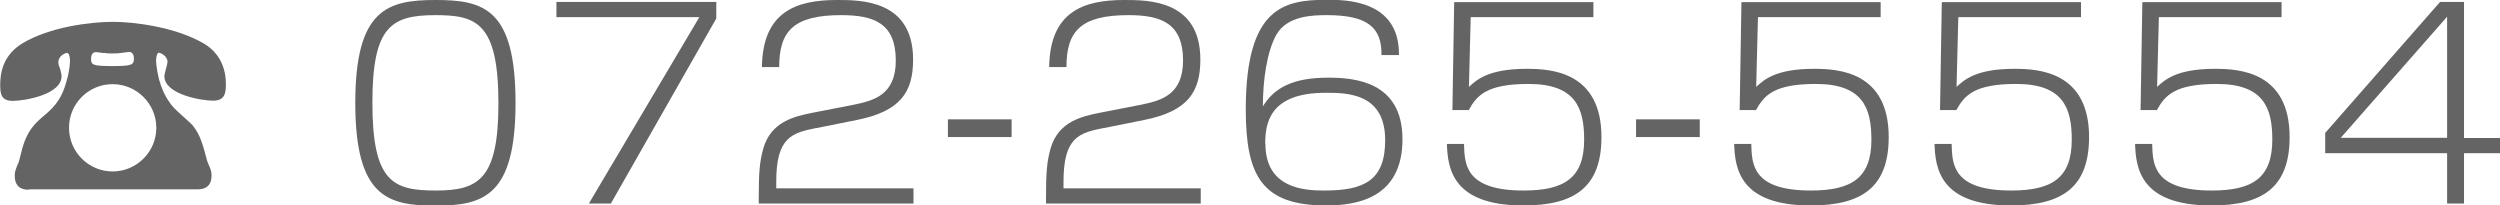
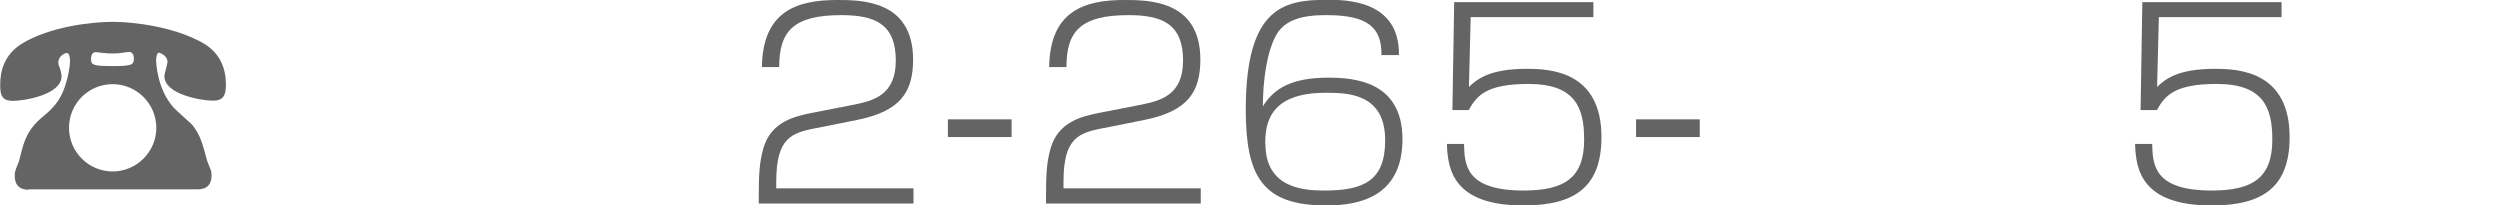
<svg xmlns="http://www.w3.org/2000/svg" viewBox="0 0 127.15 10.45">
  <defs>
    <style>.d{fill:#646464;}</style>
  </defs>
  <g id="a" />
  <g id="b">
    <g id="c">
      <g>
        <path class="d" d="M1.46,9.65c-.56,0-.71-.34-.71-.7,0-.21,.01-.25,.21-.73,.01-.05,.09-.36,.12-.46,.26-1.12,.73-1.52,1.21-1.92,.58-.49,.88-.92,1.1-1.73,.17-.58,.17-1,.17-1.04,0-.1-.03-.38-.16-.38-.05,0-.43,.13-.43,.47,0,.1,0,.13,.07,.29,.06,.18,.09,.34,.09,.43,0,.94-1.9,1.25-2.48,1.25s-.64-.34-.64-.81c0-.65,.16-1.52,1.12-2.11,1.4-.85,3.51-1.1,4.62-1.1,1.03,0,3.15,.25,4.61,1.1,.83,.49,1.13,1.27,1.13,2.08,0,.52-.1,.83-.66,.83s-2.47-.31-2.47-1.25c0-.12,.16-.61,.16-.72,0-.32-.38-.47-.44-.47-.1,0-.14,.25-.14,.38,0,.09,.04,1.47,.9,2.42,.14,.16,.86,.77,.97,.91,.39,.49,.51,.99,.72,1.77,.01,.03,.13,.35,.16,.4,.04,.1,.07,.22,.07,.36,0,.34-.12,.71-.72,.71H1.46Zm2.05-3.15c0,1.23,1,2.22,2.22,2.22s2.22-1,2.22-2.22-1-2.22-2.22-2.22-2.22,.98-2.22,2.22Zm1.79-3.8c-.06,0-.35-.05-.42-.05-.21,0-.25,.21-.25,.35,0,.3,.1,.36,1.09,.36s1.09-.06,1.09-.39c0-.12-.04-.33-.25-.33-.01,0-.27,.04-.3,.04-.18,.03-.34,.04-.55,.04s-.31-.01-.43-.03Z" />
-         <path class="d" d="M26.22,5.23c0,4.72-1.61,5.23-4.07,5.23s-4.08-.47-4.08-5.23S19.71,0,22.15,0s4.07,.43,4.07,5.23Zm-7.28-.01c0,4.04,1.05,4.47,3.22,4.47s3.19-.56,3.19-4.43c0-4.13-1.14-4.49-3.21-4.49-2.25,0-3.2,.59-3.2,4.45Z" />
-         <path class="d" d="M36.43,.1V.94l-5.36,9.41h-1.12L35.57,.87h-7.27V.1h8.13Z" />
        <path class="d" d="M41.52,6.51c-1.25,.25-2.04,.47-2.04,2.73v.34h6.98v.77h-7.87v-.29c0-1.25,.04-1.82,.23-2.5,.39-1.4,1.65-1.65,2.48-1.82l2.05-.4c1.05-.21,2.21-.48,2.21-2.26,0-1.89-1.1-2.31-2.78-2.31-2.44,0-3.15,.83-3.15,2.64h-.88c.04-2.83,1.76-3.41,3.82-3.41,1.22,0,3.87,0,3.87,3.03,0,1.66-.65,2.63-2.85,3.07l-2.09,.42Z" />
        <path class="d" d="M51.45,6.07v.9h-3.24v-.9h3.24Z" />
        <path class="d" d="M56.13,6.51c-1.25,.25-2.04,.47-2.04,2.73v.34h6.98v.77h-7.87v-.29c0-1.25,.04-1.82,.23-2.5,.39-1.4,1.65-1.65,2.48-1.82l2.05-.4c1.05-.21,2.21-.48,2.21-2.26,0-1.89-1.1-2.31-2.78-2.31-2.44,0-3.15,.83-3.15,2.64h-.88c.04-2.83,1.76-3.41,3.82-3.41,1.22,0,3.87,0,3.87,3.03,0,1.66-.65,2.63-2.85,3.07l-2.09,.42Z" />
        <path class="d" d="M70.26,2.81c.03-1.43-.73-2.04-2.77-2.04-.73,0-2.02,.03-2.57,.99-.48,.85-.69,2.29-.69,3.65,.58-.95,1.53-1.46,3.32-1.46,1.3,0,3.78,.17,3.78,3.13s-2.26,3.37-3.87,3.37c-3.25,0-4.1-1.47-4.1-4.88,0-5.24,1.98-5.58,4.15-5.58,.91,0,3.68,0,3.64,2.81h-.88Zm-5.9,4.51c0,2.29,2.03,2.37,3,2.37,1.99,0,3.09-.49,3.09-2.56,0-2.41-1.96-2.41-3.04-2.41-2.89,0-3.06,1.61-3.06,2.6Z" />
        <path class="d" d="M81.04,.1V.87h-6.24l-.09,3.55c.39-.36,.99-.92,2.94-.92,1.21,0,3.8,.13,3.8,3.47,0,2.52-1.33,3.48-3.97,3.48-3.6,0-3.85-1.87-3.89-3.13h.87c.03,1.03,.05,2.37,3.03,2.37,2.09,0,3.08-.65,3.08-2.59,0-1.61-.44-2.83-2.83-2.83-2.12,0-2.63,.58-3.04,1.33h-.83l.09-5.49h7.08Z" />
        <path class="d" d="M86.45,6.07v.9h-3.24v-.9h3.24Z" />
-         <path class="d" d="M95.65,.1V.87h-6.24l-.09,3.55c.39-.36,.99-.92,2.94-.92,1.21,0,3.8,.13,3.8,3.47,0,2.52-1.33,3.48-3.97,3.48-3.6,0-3.85-1.87-3.89-3.13h.87c.03,1.03,.05,2.37,3.03,2.37,2.09,0,3.08-.65,3.08-2.59,0-1.61-.44-2.83-2.83-2.83-2.12,0-2.63,.58-3.04,1.33h-.83l.09-5.49h7.08Z" />
-         <path class="d" d="M105.84,.1V.87h-6.24l-.09,3.55c.39-.36,.99-.92,2.94-.92,1.21,0,3.8,.13,3.8,3.47,0,2.52-1.33,3.48-3.97,3.48-3.6,0-3.85-1.87-3.89-3.13h.87c.03,1.03,.05,2.37,3.03,2.37,2.09,0,3.08-.65,3.08-2.59,0-1.61-.44-2.83-2.83-2.83-2.12,0-2.63,.58-3.04,1.33h-.83l.09-5.49h7.08Z" />
        <path class="d" d="M116.04,.1V.87h-6.24l-.09,3.55c.39-.36,.99-.92,2.94-.92,1.21,0,3.8,.13,3.8,3.47,0,2.52-1.33,3.48-3.97,3.48-3.6,0-3.85-1.87-3.89-3.13h.87c.03,1.03,.05,2.37,3.03,2.37,2.09,0,3.08-.65,3.08-2.59,0-1.61-.44-2.83-2.83-2.83-2.12,0-2.63,.58-3.04,1.33h-.83l.09-5.49h7.08Z" />
-         <path class="d" d="M125.32,.1V7.02h1.83v.77h-1.83v2.56h-.86v-2.56h-6.2v-1.03L124.1,.1h1.22Zm-.86,.75l-5.41,6.16h5.41V.86Z" />
      </g>
    </g>
  </g>
</svg>